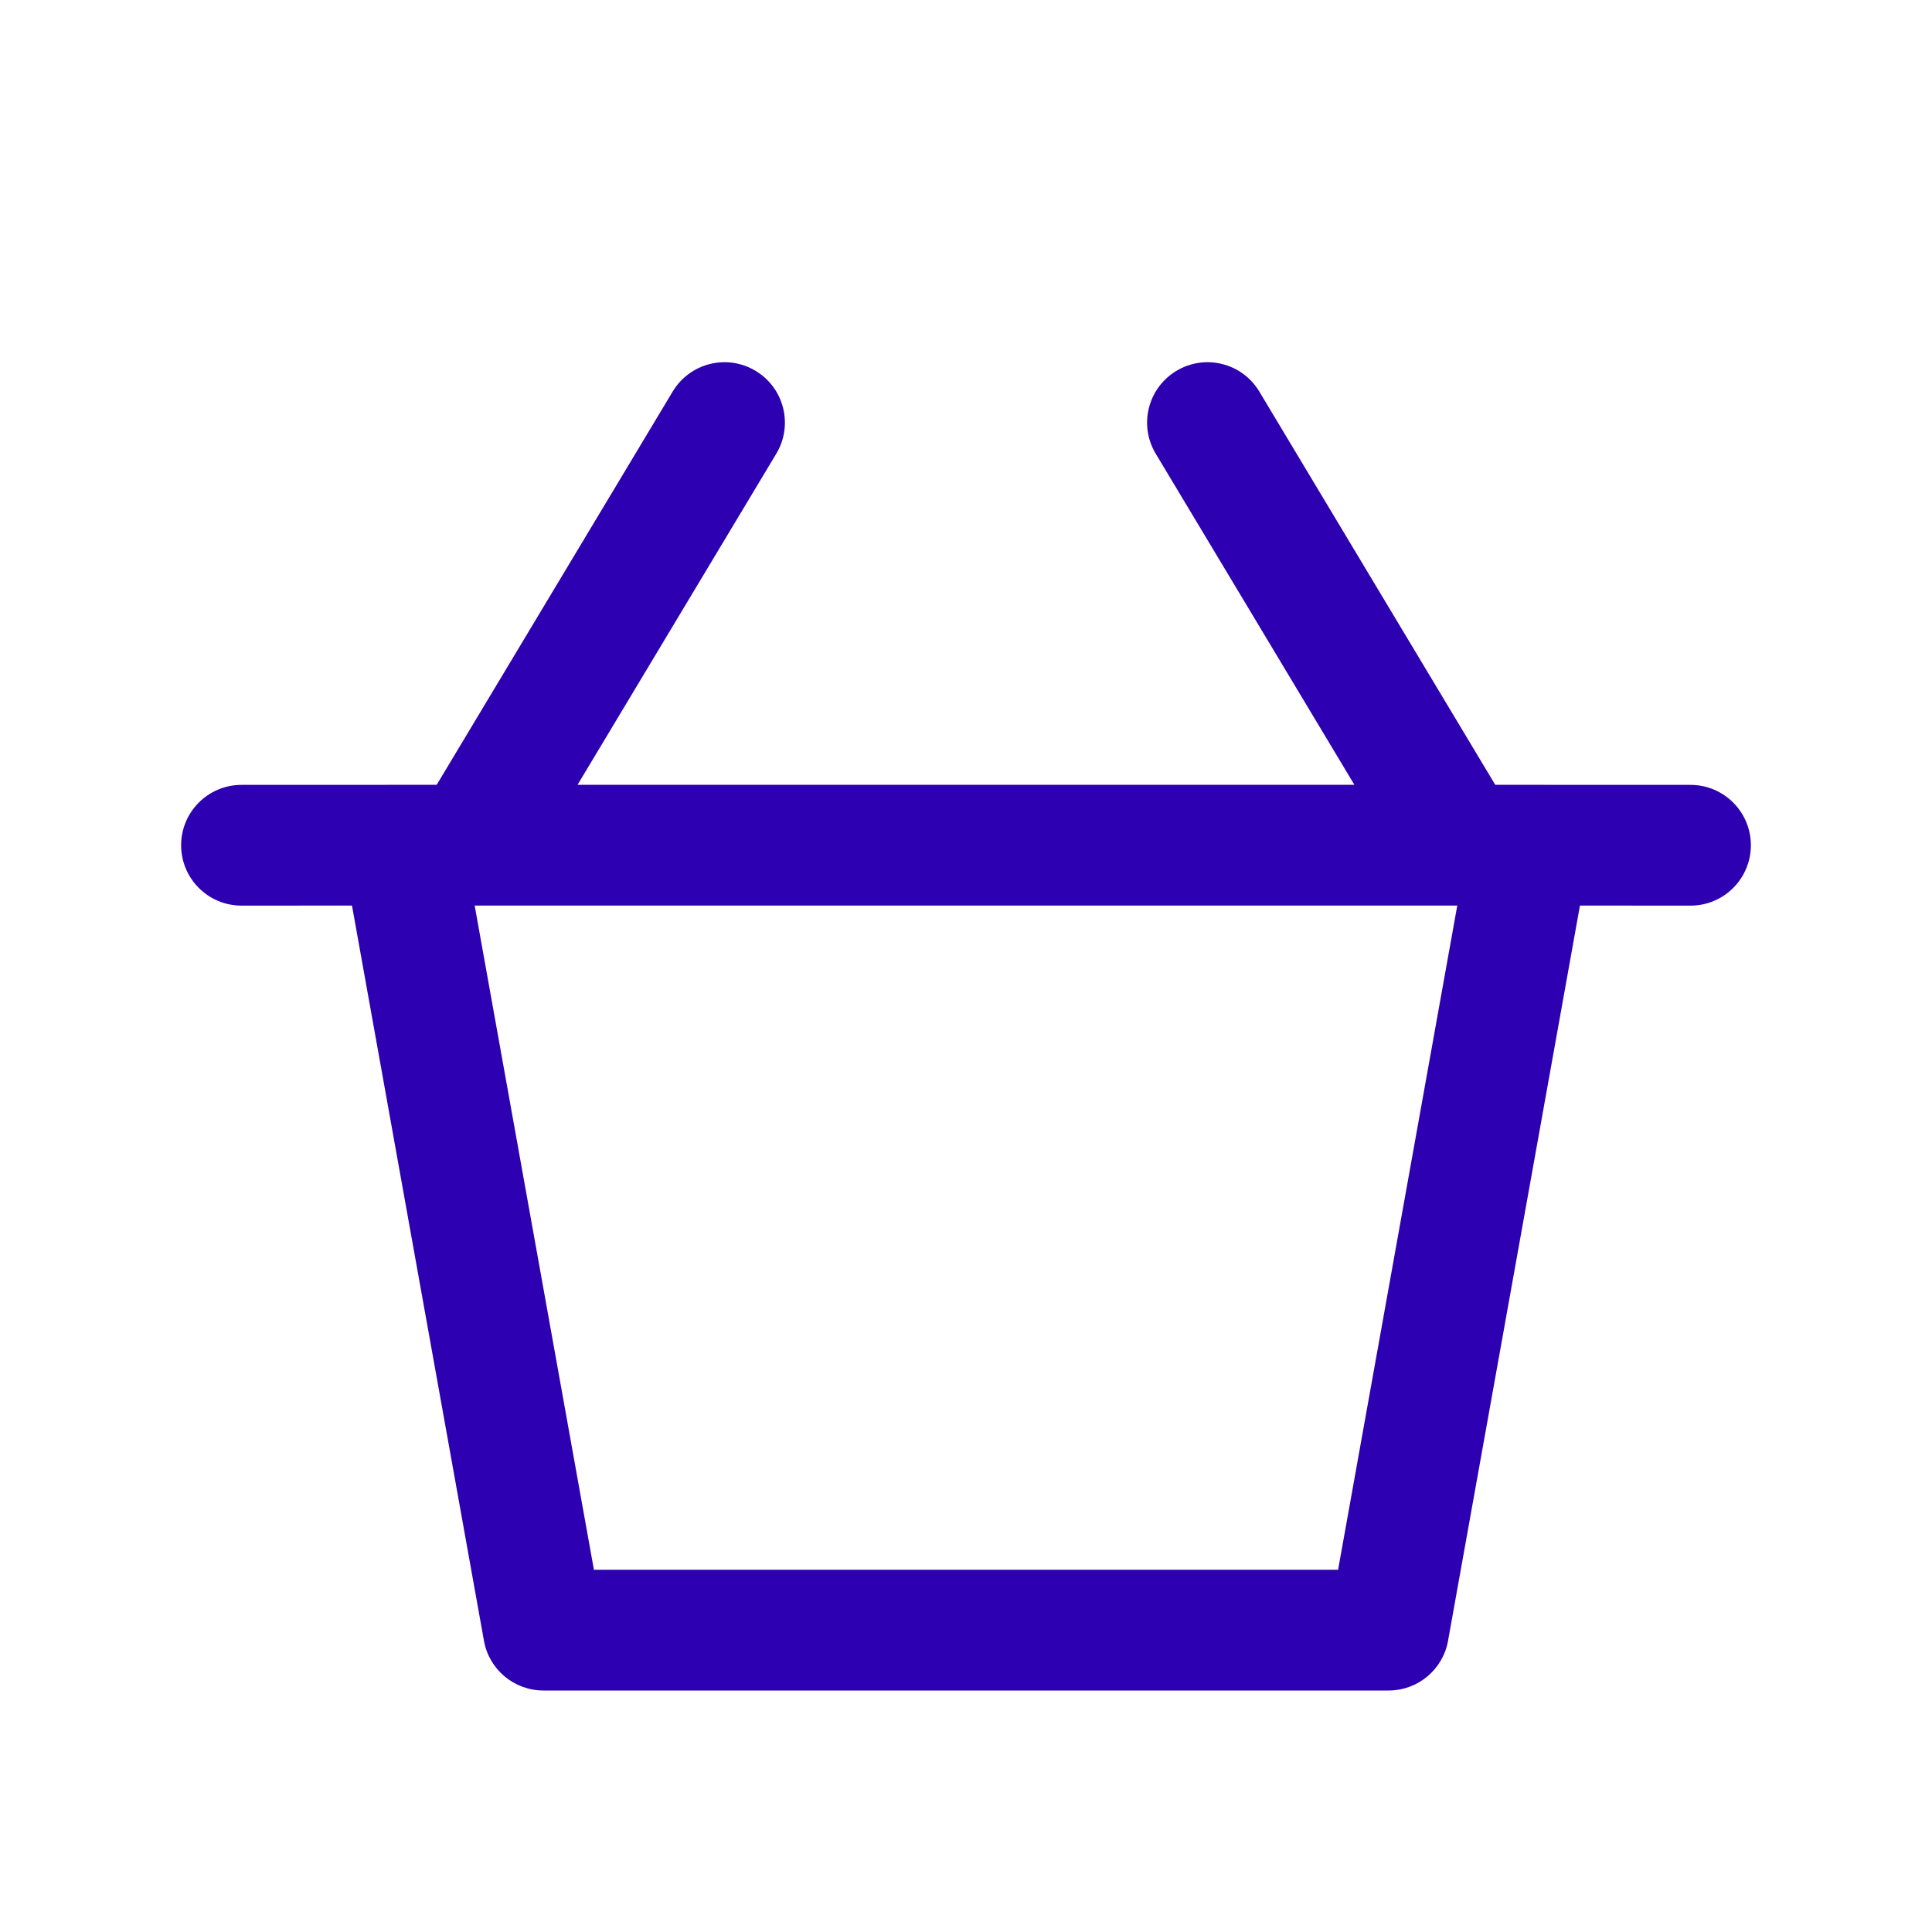
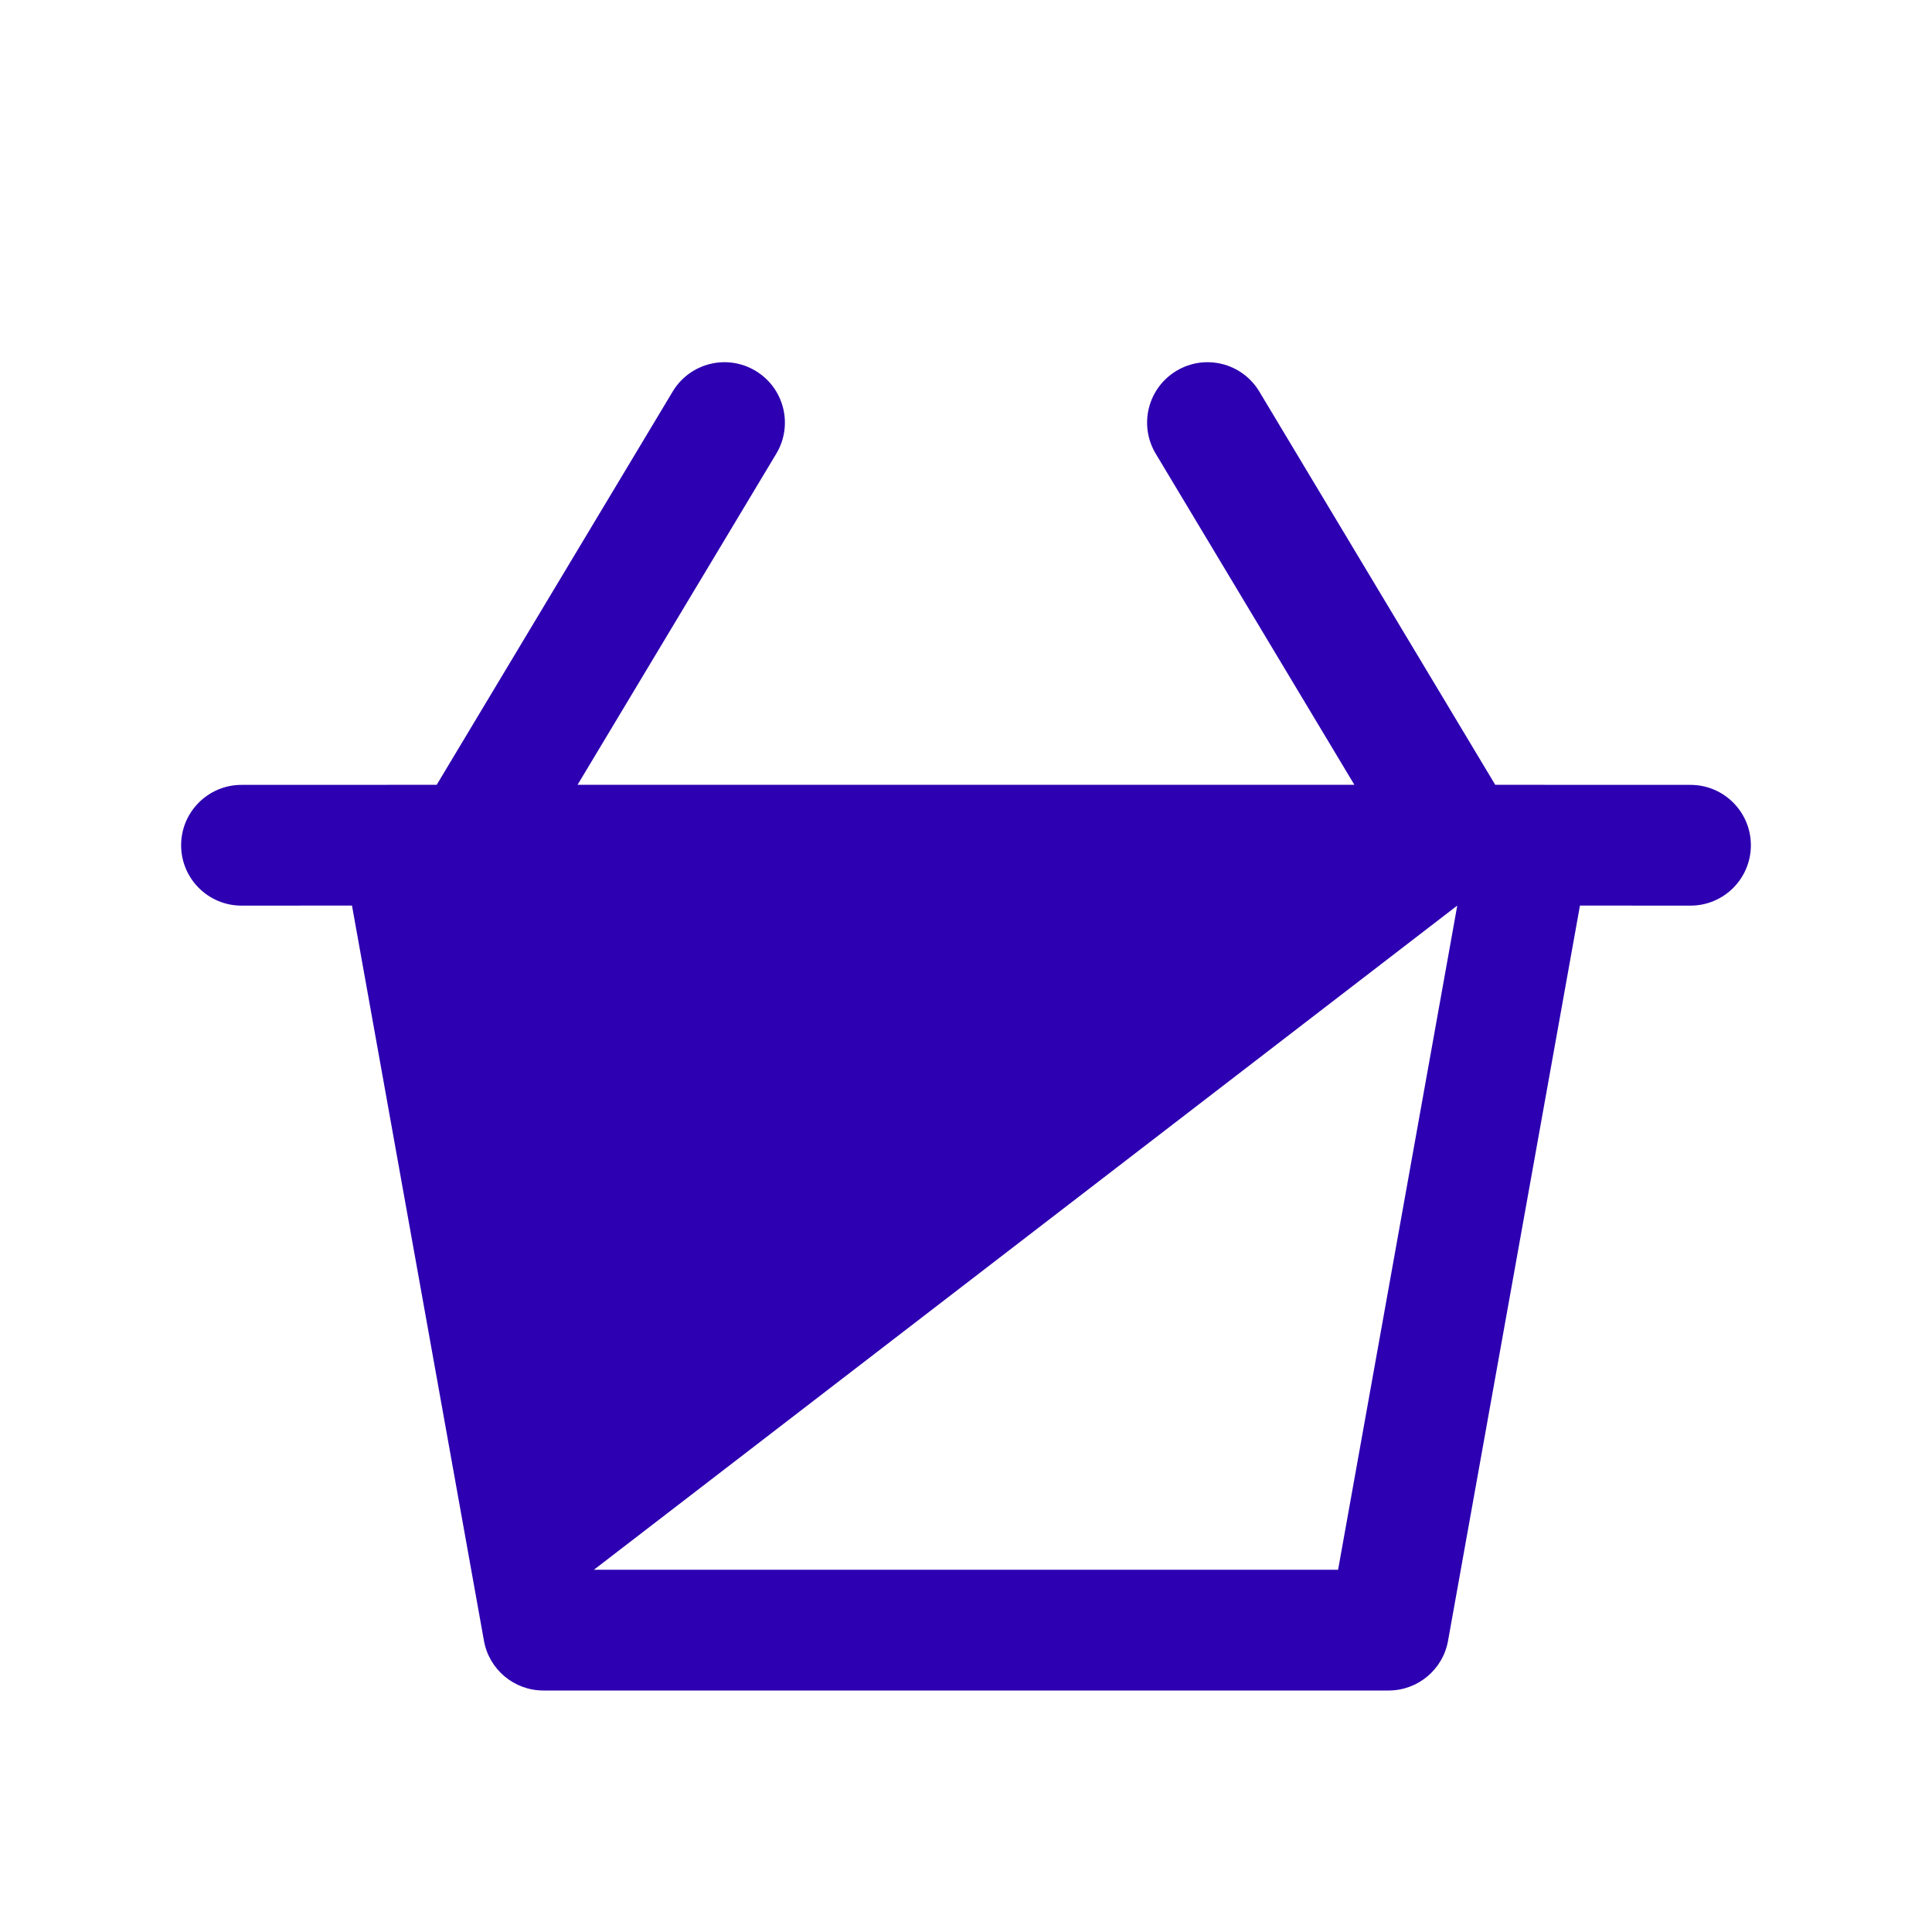
<svg xmlns="http://www.w3.org/2000/svg" width="32" height="32" viewBox="0 0 32 32">
-   <path fill="#2D00B1" fill-rule="evenodd" d="M20.858,6.485 L24.766,12.999 L28,13 C28.552,13 29,13.448 29,14 C29,14.552 28.552,15 28,15 L26.169,14.999 L23.984,27.177 C23.899,27.653 23.484,28 23,28 L9,28 C8.516,28 8.101,27.653 8.016,27.177 L5.83,14.999 L4,15 C3.448,15 3,14.552 3,14 C3,13.448 3.448,13 4,13 L7.233,12.999 L11.142,6.485 C11.427,6.011 12.041,5.858 12.514,6.142 C12.988,6.426 13.142,7.04 12.858,7.514 L9.566,12.999 L22.433,12.999 L19.142,7.514 C18.858,7.04 19.012,6.426 19.486,6.142 C19.959,5.858 20.573,6.011 20.858,6.485 Z M24.137,14.999 L7.862,14.999 L9.837,26 L22.163,26 L24.137,14.999 Z" />
+   <path fill="#2D00B1" fill-rule="evenodd" d="M20.858,6.485 L24.766,12.999 L28,13 C28.552,13 29,13.448 29,14 C29,14.552 28.552,15 28,15 L26.169,14.999 L23.984,27.177 C23.899,27.653 23.484,28 23,28 L9,28 C8.516,28 8.101,27.653 8.016,27.177 L5.83,14.999 L4,15 C3.448,15 3,14.552 3,14 C3,13.448 3.448,13 4,13 L7.233,12.999 L11.142,6.485 C11.427,6.011 12.041,5.858 12.514,6.142 C12.988,6.426 13.142,7.04 12.858,7.514 L9.566,12.999 L22.433,12.999 L19.142,7.514 C18.858,7.04 19.012,6.426 19.486,6.142 C19.959,5.858 20.573,6.011 20.858,6.485 Z M24.137,14.999 L9.837,26 L22.163,26 L24.137,14.999 Z" />
</svg>